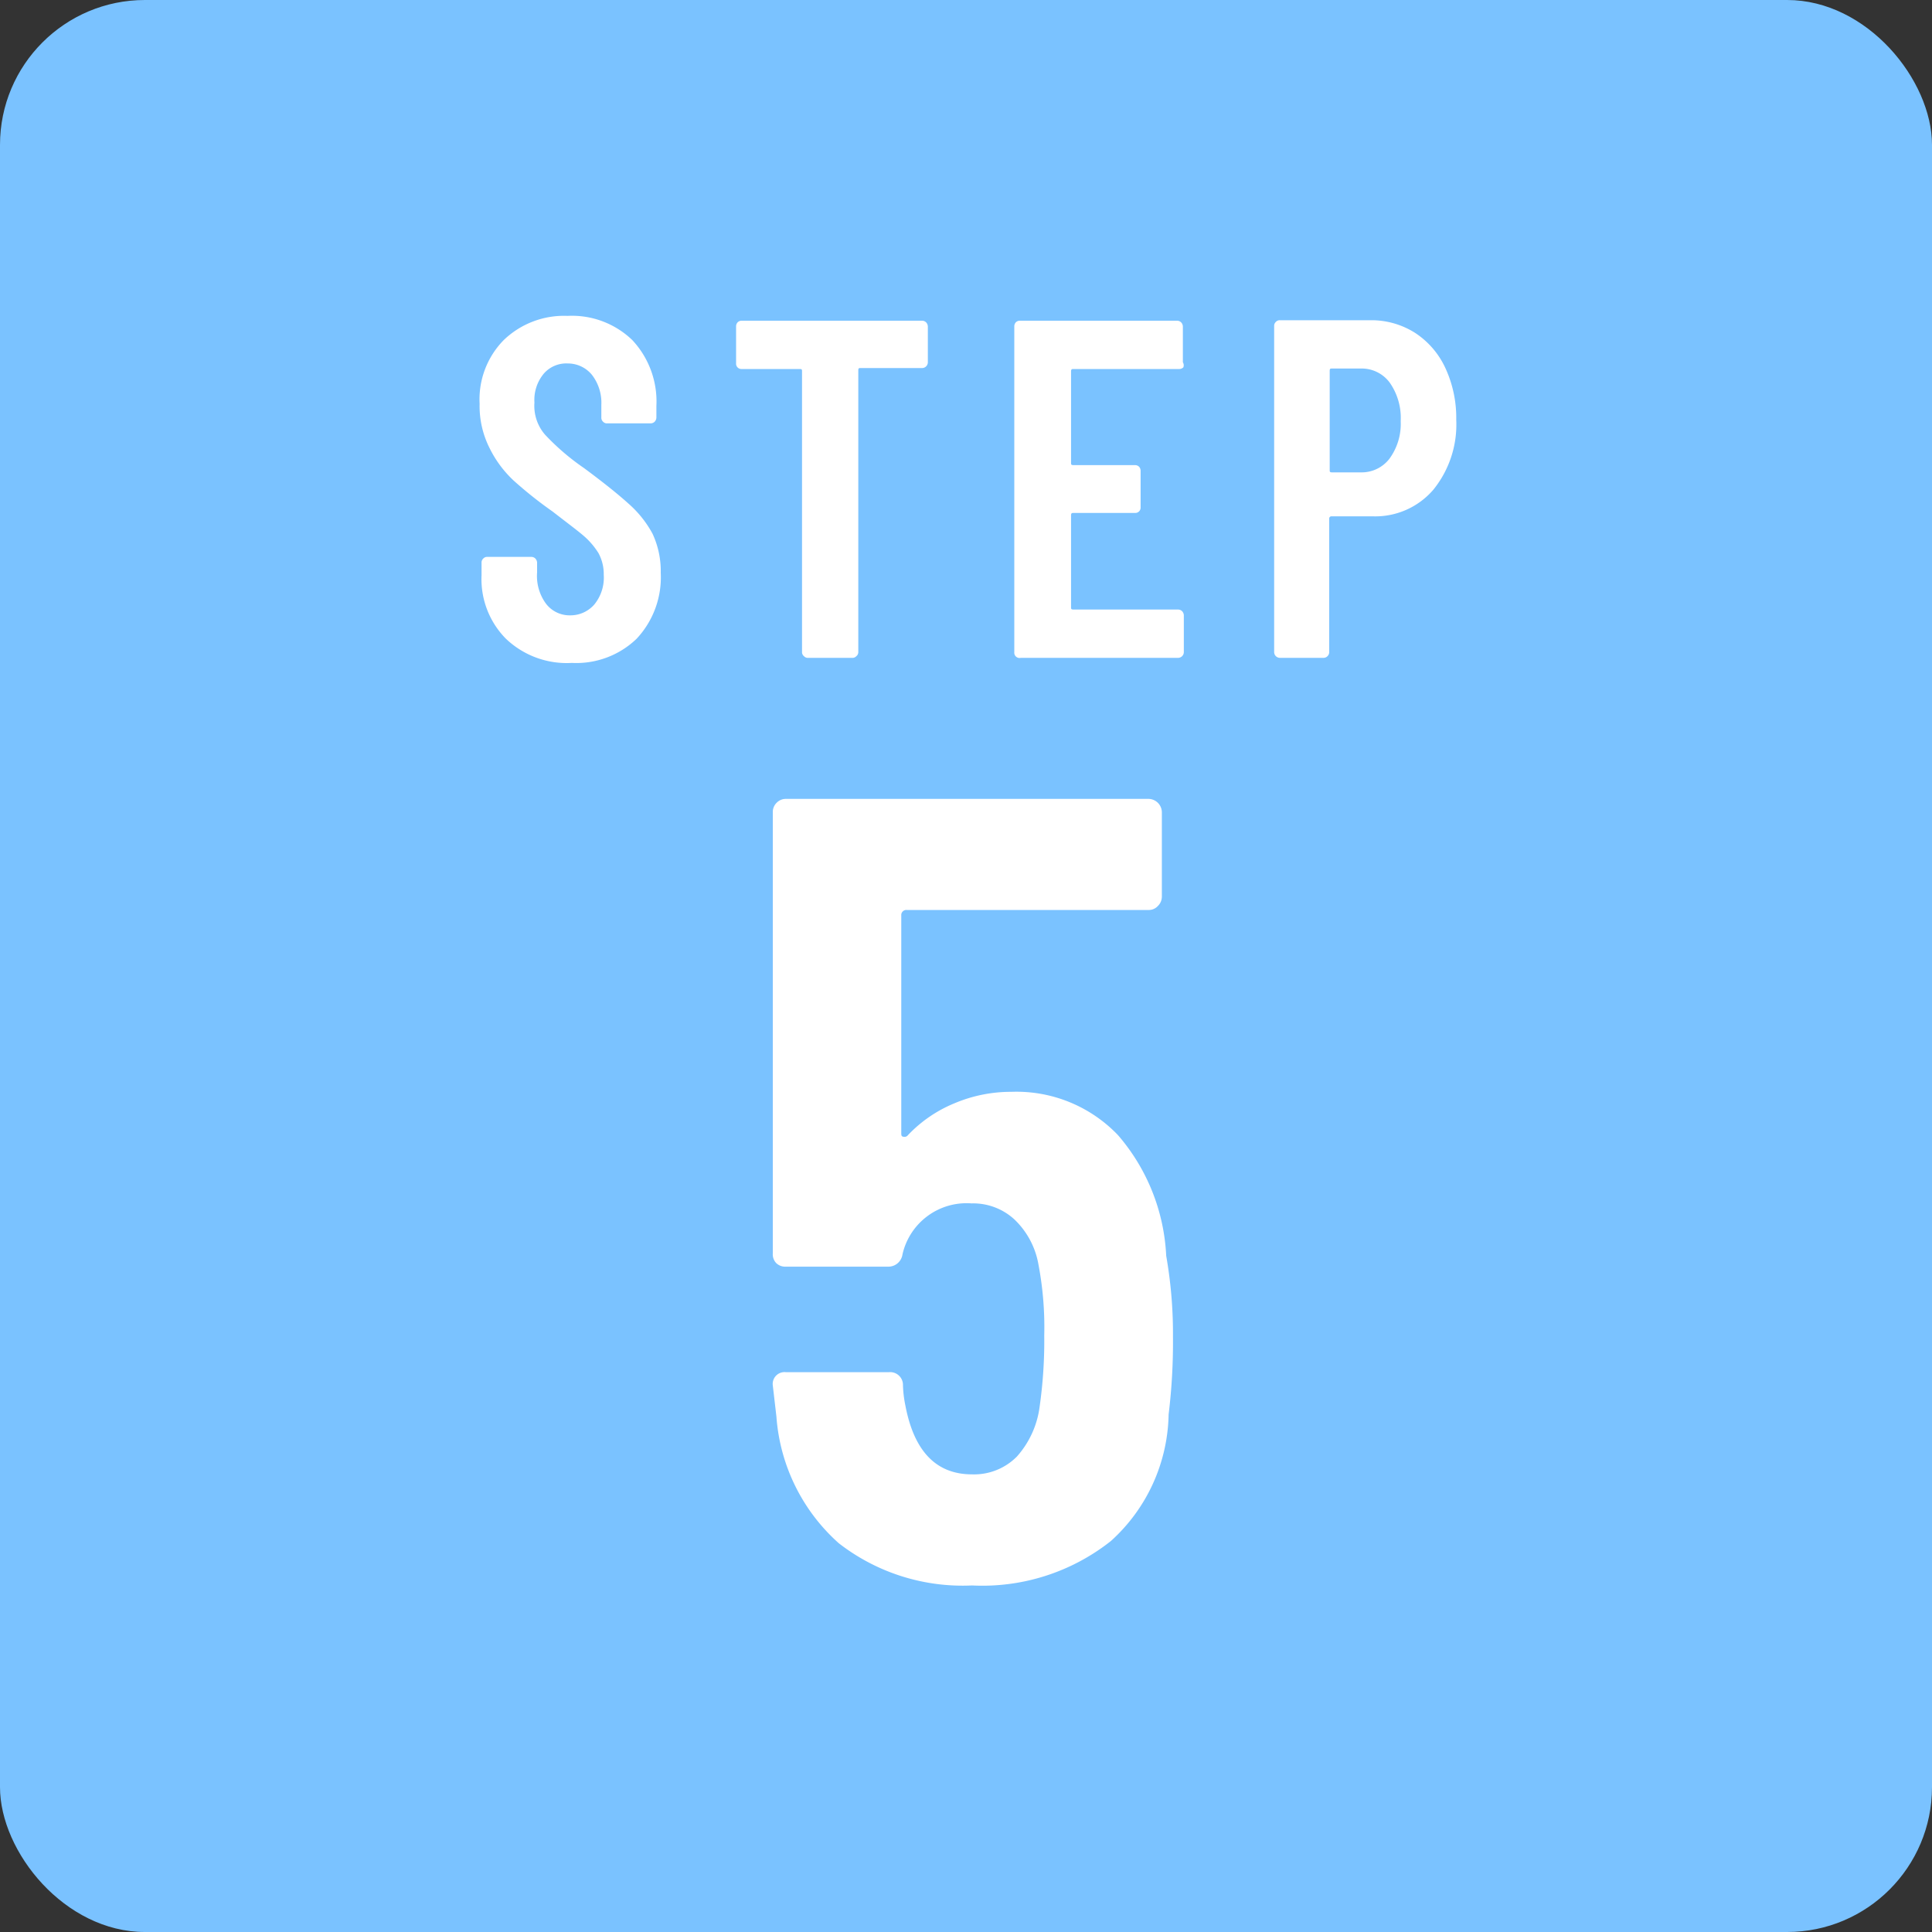
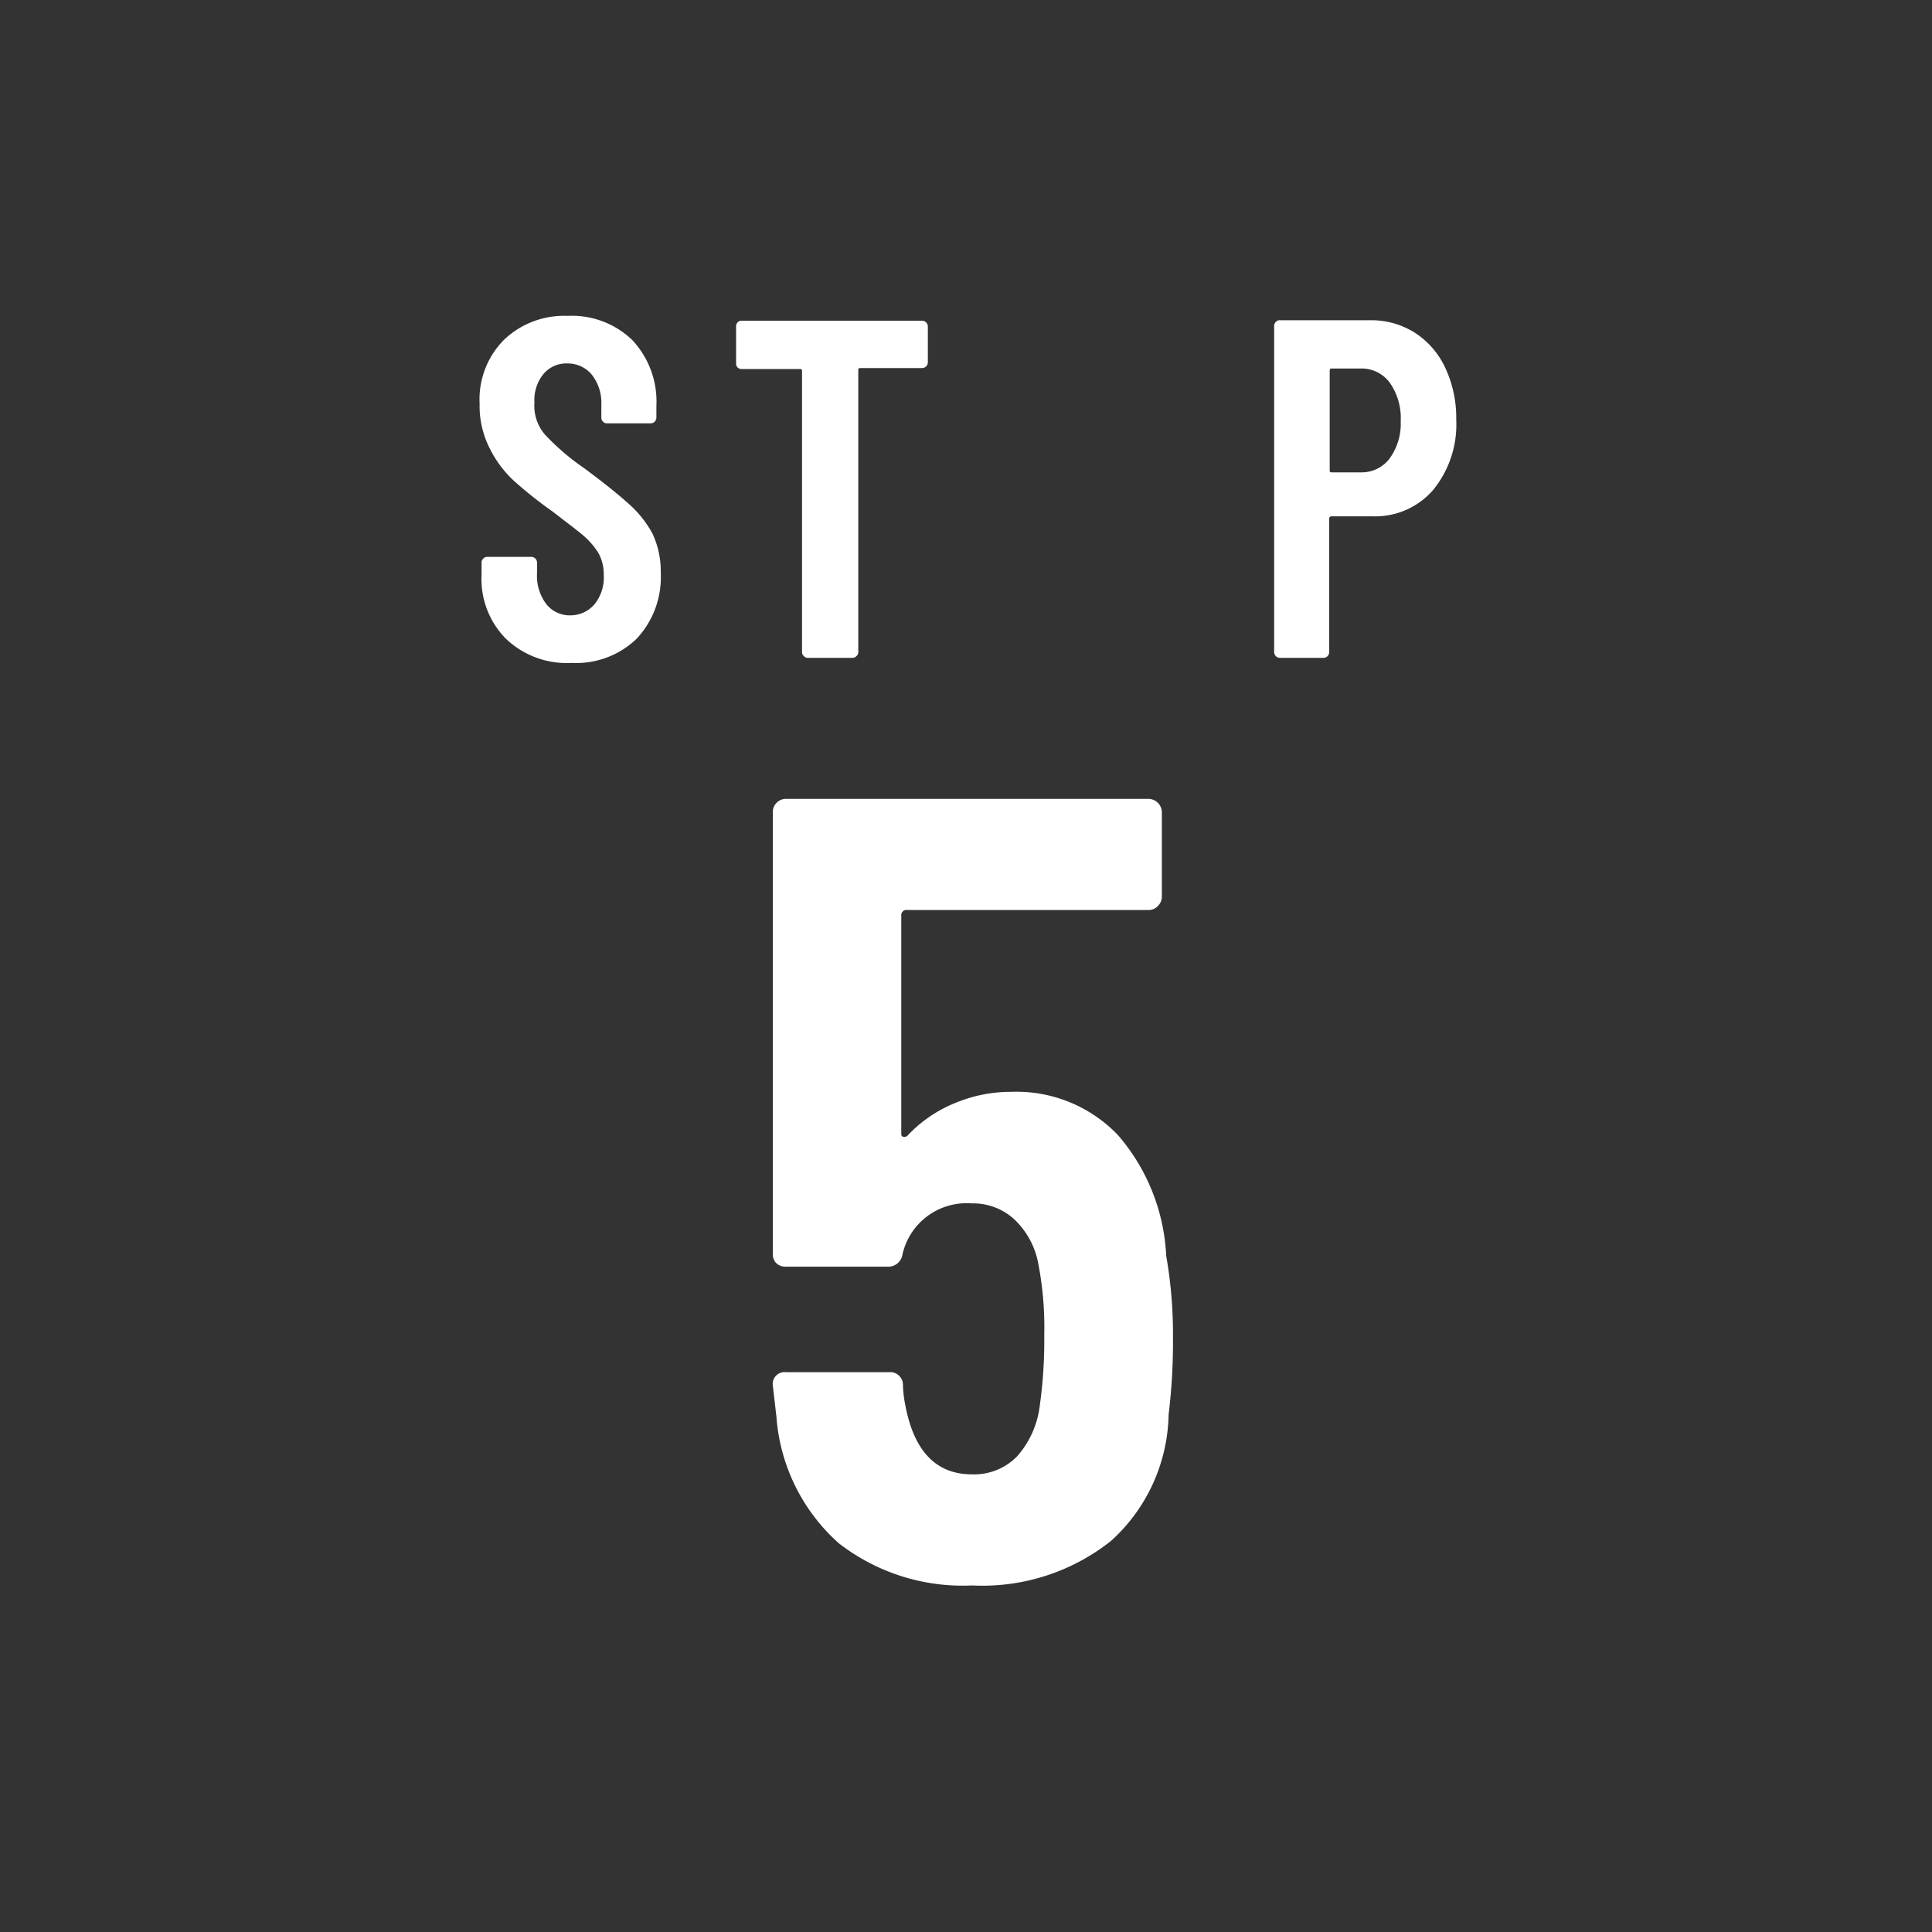
<svg xmlns="http://www.w3.org/2000/svg" width="80" height="80" viewBox="0 0 80 80">
  <rect x="0" y="0" width="80" height="80" fill="#333333" stroke="none" />
  <defs>
    <style>.cls-1{fill:#7ac2ff;}.cls-2{fill:#fff;}</style>
  </defs>
  <title>step05</title>
  <g id="レイヤー_2" data-name="レイヤー 2">
    <g id="レイヤー_1-2" data-name="レイヤー 1">
-       <rect class="cls-1" width="80" height="80" rx="6" />
      <path class="cls-2" d="M48.57,55.35a24.64,24.64,0,0,1-.18,3.22A7.23,7.23,0,0,1,46,63.81a8.57,8.57,0,0,1-5.75,1.84,8.36,8.36,0,0,1-5.52-1.75,7.77,7.77,0,0,1-2.58-5.24L32,57.37a.49.49,0,0,1,.55-.55H36.8a.53.53,0,0,1,.59.55,4.83,4.83,0,0,0,.1.83q.54,2.85,2.76,2.85a2.49,2.49,0,0,0,1.86-.74,3.84,3.84,0,0,0,.94-2.07,19.33,19.33,0,0,0,.19-2.94A13.9,13.9,0,0,0,43,52.36,3.37,3.37,0,0,0,42,50.49a2.52,2.52,0,0,0-1.77-.66,2.72,2.72,0,0,0-2.86,2.11.59.59,0,0,1-.59.51H32.52a.53.53,0,0,1-.39-.16A.53.53,0,0,1,32,51.9V33.63a.53.53,0,0,1,.16-.39.53.53,0,0,1,.39-.16h15a.56.56,0,0,1,.56.55v3.5a.54.54,0,0,1-.17.39.5.5,0,0,1-.39.16h-10a.21.21,0,0,0-.23.23v9c0,.09,0,.15.09.16a.18.18,0,0,0,.19-.07,5.55,5.55,0,0,1,1.91-1.31,6,6,0,0,1,2.37-.48A5.81,5.81,0,0,1,46.29,47a8.23,8.23,0,0,1,2,5A18.62,18.62,0,0,1,48.57,55.35Z" />
      <path class="cls-2" d="M20.94,26.44a3.51,3.51,0,0,1-1-2.62V23.3a.22.22,0,0,1,.07-.17.21.21,0,0,1,.17-.07H22a.23.23,0,0,1,.17.07.26.26,0,0,1,.07.17v.4A1.94,1.94,0,0,0,22.61,25a1.23,1.23,0,0,0,1,.48,1.31,1.31,0,0,0,1-.45A1.76,1.76,0,0,0,25,23.8a1.82,1.82,0,0,0-.22-.9,3.13,3.13,0,0,0-.62-.72c-.27-.23-.7-.55-1.28-1a17,17,0,0,1-1.61-1.28,4.62,4.62,0,0,1-1-1.35,3.86,3.86,0,0,1-.41-1.83,3.5,3.5,0,0,1,1-2.64,3.6,3.6,0,0,1,2.64-1,3.6,3.6,0,0,1,2.68,1,3.72,3.72,0,0,1,1,2.73v.48a.26.26,0,0,1-.07.17.23.23,0,0,1-.17.07h-1.8a.21.21,0,0,1-.17-.07.22.22,0,0,1-.07-.17v-.52a1.89,1.89,0,0,0-.39-1.25,1.29,1.29,0,0,0-1-.47,1.23,1.23,0,0,0-1,.43,1.7,1.7,0,0,0-.38,1.19A1.82,1.82,0,0,0,22.57,18a9.78,9.78,0,0,0,1.61,1.38c.81.6,1.42,1.09,1.84,1.47a4.5,4.5,0,0,1,1,1.25,3.66,3.66,0,0,1,.34,1.62,3.72,3.72,0,0,1-1,2.73,3.6,3.6,0,0,1-2.68,1A3.65,3.65,0,0,1,20.94,26.44Z" />
      <path class="cls-2" d="M38.35,13.35a.26.26,0,0,1,.07.17V15a.24.24,0,0,1-.25.24H35.64c-.07,0-.1,0-.1.1V27a.21.21,0,0,1-.08.17.21.21,0,0,1-.17.07H33.46a.21.21,0,0,1-.17-.07.21.21,0,0,1-.08-.17V15.38c0-.07,0-.1-.09-.1H30.71a.22.22,0,0,1-.23-.24V13.52a.25.25,0,0,1,.06-.17.23.23,0,0,1,.17-.07h7.46A.24.24,0,0,1,38.35,13.35Z" />
-       <path class="cls-2" d="M49,15.21a.24.24,0,0,1-.18.07H44.46c-.07,0-.11,0-.11.1v3.78c0,.07,0,.1.11.1H47a.23.23,0,0,1,.17.07.25.25,0,0,1,.06.17V21a.22.22,0,0,1-.23.24H44.46c-.07,0-.11,0-.11.1v3.8c0,.07,0,.1.11.1h4.31a.24.24,0,0,1,.18.07.26.26,0,0,1,.07.17V27a.24.24,0,0,1-.25.24h-6.5A.22.22,0,0,1,42,27V13.52a.25.25,0,0,1,.06-.17.23.23,0,0,1,.17-.07h6.5a.24.24,0,0,1,.18.07.26.26,0,0,1,.07.17V15A.24.24,0,0,1,49,15.21Z" />
      <path class="cls-2" d="M58.59,13.78a3.47,3.47,0,0,1,1.26,1.46,4.91,4.91,0,0,1,.45,2.14,4.29,4.29,0,0,1-.95,2.9,3.17,3.17,0,0,1-2.51,1.1h-1.7a.09.09,0,0,0-.1.1V27a.24.24,0,0,1-.07.17.23.23,0,0,1-.17.07H53a.24.24,0,0,1-.24-.24V13.5a.22.22,0,0,1,.07-.17.21.21,0,0,1,.17-.07h3.76A3.37,3.37,0,0,1,58.59,13.78ZM57.53,19A2.44,2.44,0,0,0,58,17.44a2.55,2.55,0,0,0-.45-1.59,1.44,1.44,0,0,0-1.19-.59h-1.2c-.07,0-.1,0-.1.1v4.1c0,.07,0,.1.1.1h1.2A1.45,1.45,0,0,0,57.53,19Z" />
    </g>
  </g>
</svg>